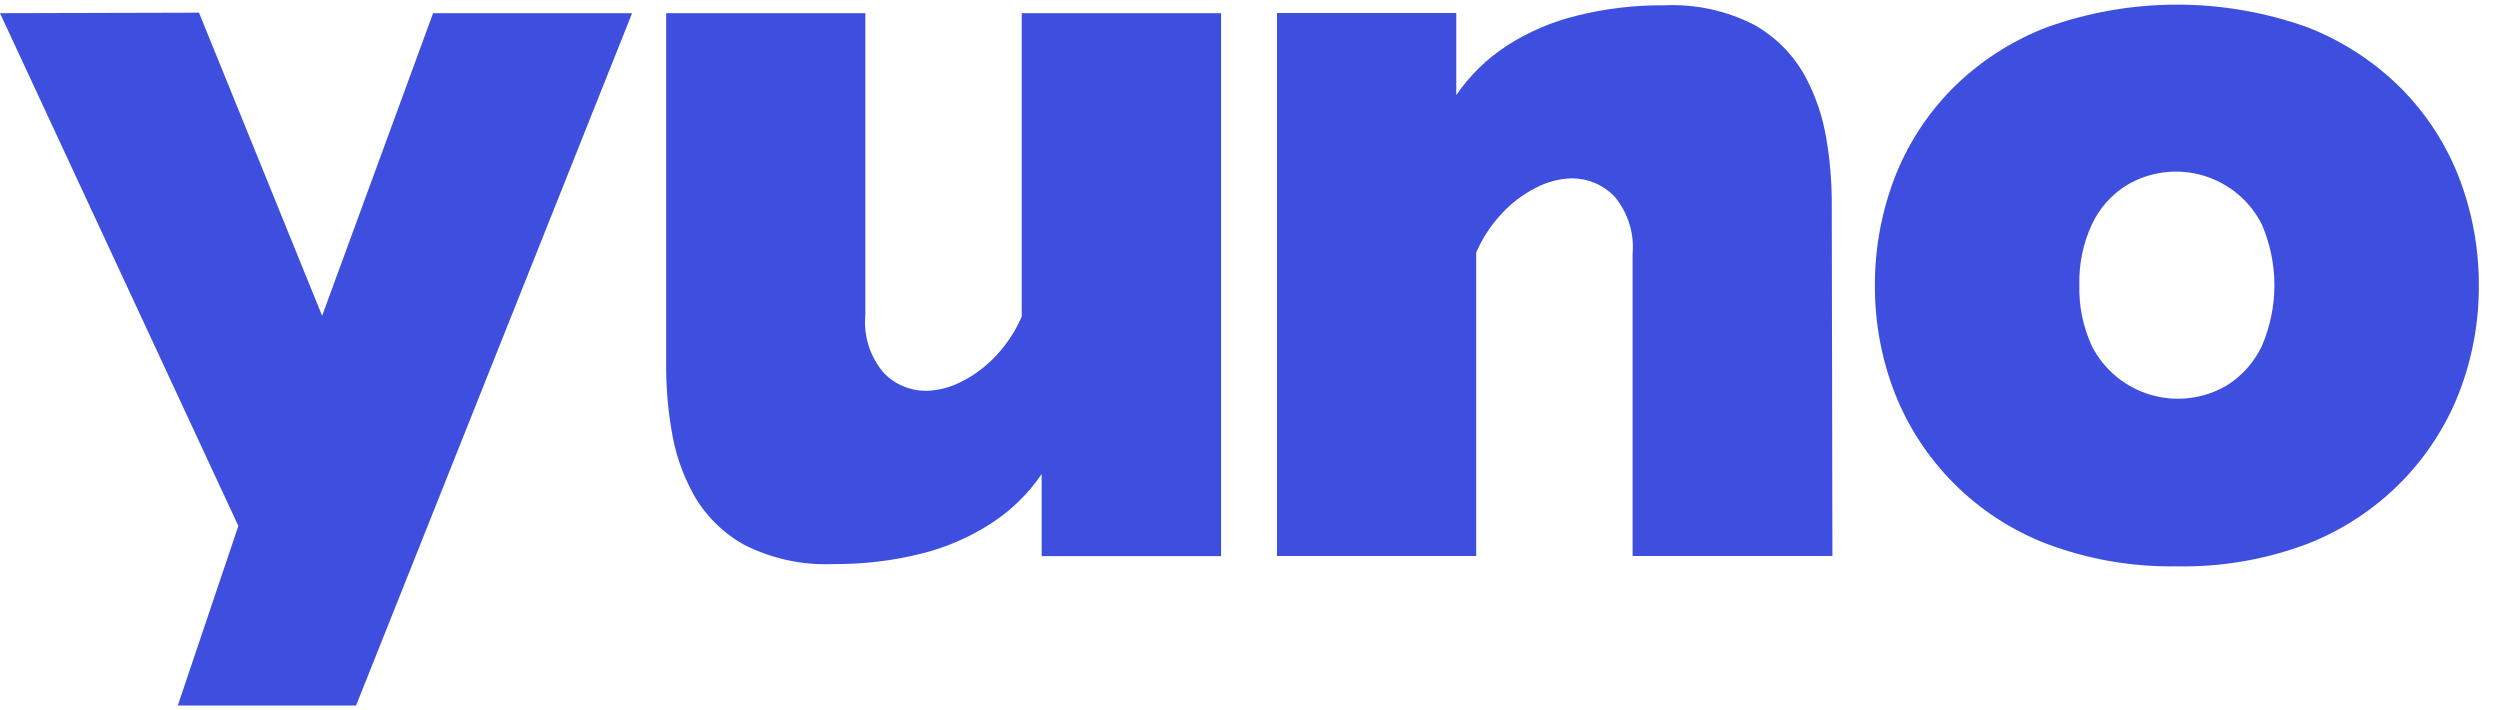
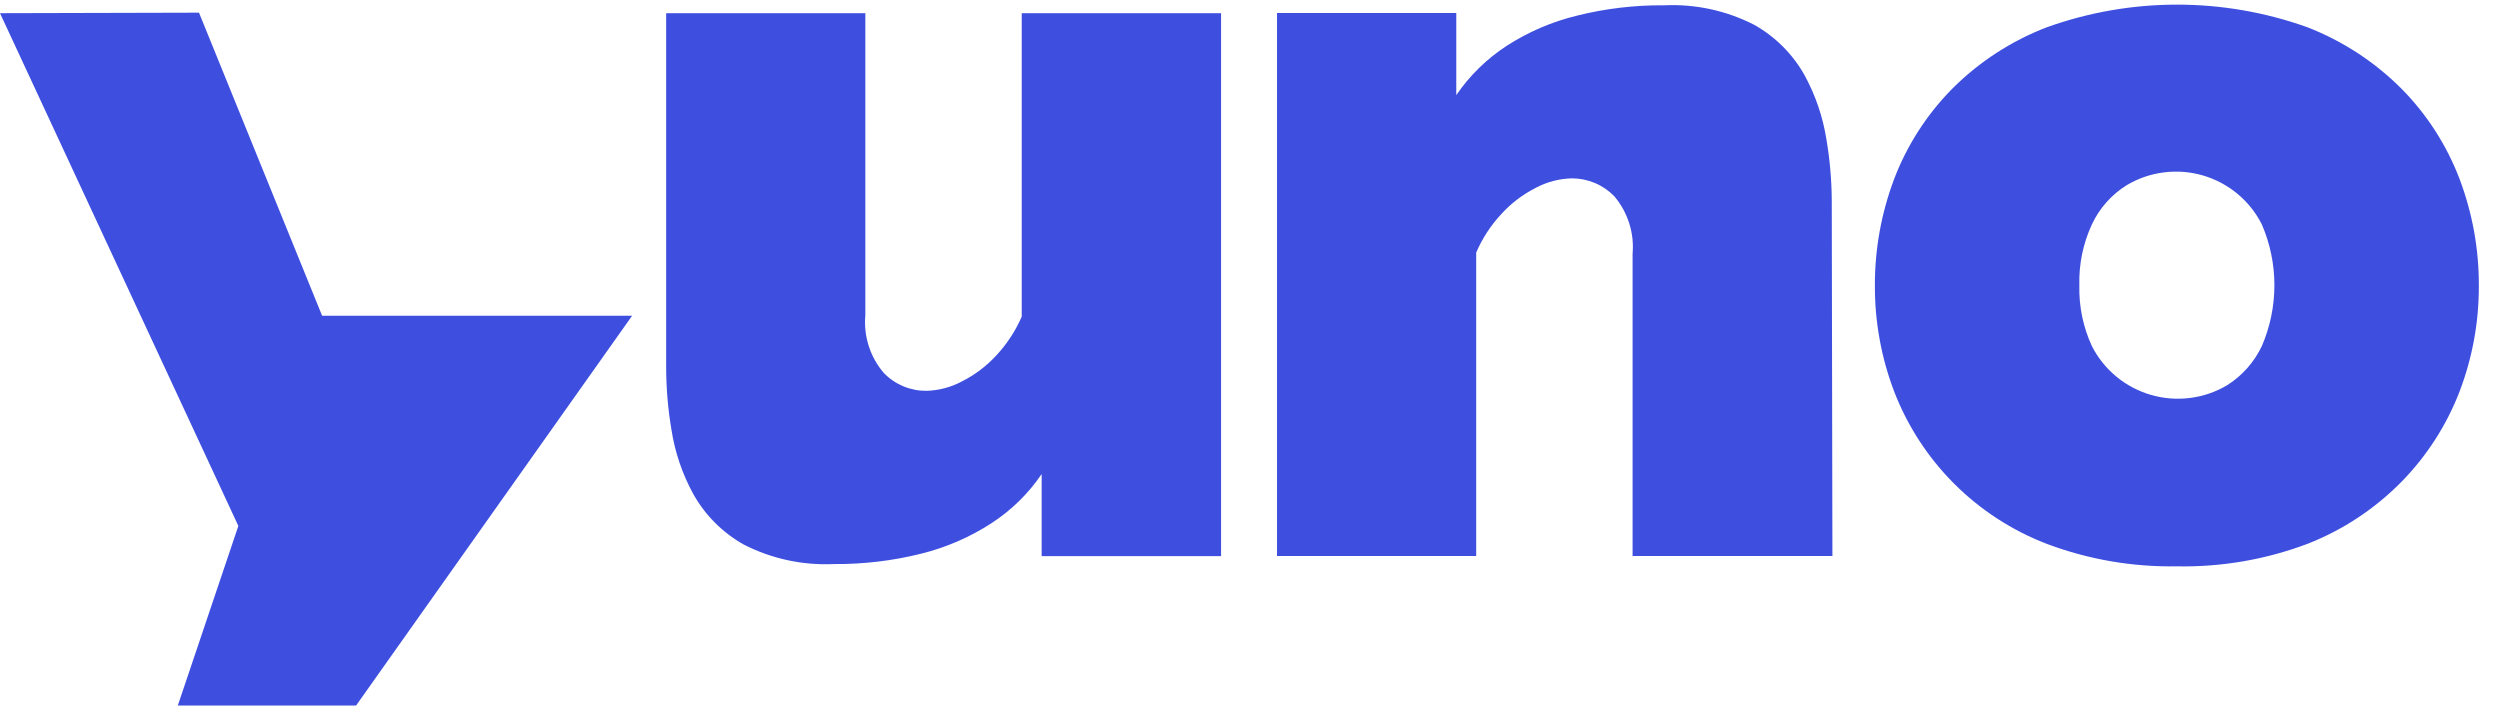
<svg xmlns="http://www.w3.org/2000/svg" width="88" height="25" viewBox="0 0 88 25" fill="none">
-   <path fill-rule="evenodd" clip-rule="evenodd" d="M76.623 19.935C75.061 19.962 73.507 19.693 72.045 19.143C70.824 18.674 69.715 17.953 68.79 17.03C67.865 16.106 67.144 14.999 66.674 13.78C66.221 12.589 65.991 11.326 65.996 10.052C65.992 8.771 66.222 7.5 66.674 6.301C67.125 5.116 67.818 4.038 68.708 3.134C69.655 2.183 70.792 1.443 72.045 0.961C75.012 -0.103 78.257 -0.103 81.224 0.961C82.47 1.446 83.601 2.186 84.544 3.134C85.434 4.038 86.126 5.116 86.577 6.301C87.03 7.5 87.26 8.771 87.255 10.052C87.261 11.326 87.031 12.589 86.577 13.78C86.122 14.962 85.43 16.04 84.544 16.947C83.605 17.905 82.474 18.654 81.224 19.143C79.754 19.697 78.193 19.966 76.623 19.935ZM73.193 10.04C73.174 10.777 73.324 11.509 73.633 12.179C73.843 12.593 74.136 12.959 74.494 13.255C74.852 13.551 75.267 13.771 75.714 13.9C76.16 14.03 76.629 14.067 77.09 14.008C77.552 13.95 77.996 13.797 78.396 13.56C78.926 13.224 79.35 12.745 79.618 12.179C79.909 11.503 80.059 10.776 80.059 10.04C80.059 9.305 79.909 8.578 79.618 7.902C79.41 7.487 79.117 7.119 78.759 6.822C78.402 6.525 77.986 6.305 77.539 6.175C77.092 6.045 76.623 6.009 76.161 6.069C75.7 6.128 75.255 6.282 74.856 6.521C74.323 6.853 73.898 7.333 73.633 7.902C73.324 8.572 73.173 9.303 73.193 10.04ZM57.467 19.572H64.501L64.478 7.064C64.474 6.344 64.412 5.625 64.292 4.914C64.167 4.121 63.906 3.355 63.522 2.649C63.106 1.906 62.492 1.292 61.749 0.874C60.769 0.372 59.674 0.135 58.574 0.187C57.54 0.178 56.51 0.3 55.508 0.551C54.63 0.764 53.793 1.124 53.034 1.614C52.334 2.07 51.732 2.659 51.261 3.348V0.458H44.951V19.572H51.962V8.891C52.177 8.39 52.477 7.931 52.849 7.532C53.195 7.153 53.607 6.84 54.066 6.608C54.454 6.403 54.884 6.29 55.323 6.278C55.601 6.277 55.877 6.332 56.134 6.439C56.391 6.546 56.623 6.704 56.818 6.902C57.056 7.182 57.236 7.505 57.347 7.855C57.459 8.204 57.499 8.572 57.467 8.937V19.572ZM30.46 0.464H23.449V12.977C23.453 13.697 23.515 14.416 23.635 15.127C23.758 15.921 24.019 16.688 24.405 17.392C24.821 18.135 25.435 18.749 26.178 19.167C27.158 19.669 28.253 19.906 29.354 19.855C30.387 19.863 31.417 19.741 32.419 19.491C33.297 19.274 34.134 18.913 34.893 18.421C35.594 17.968 36.197 17.378 36.666 16.687V19.577H42.982V0.464H35.965V11.145C35.748 11.644 35.448 12.103 35.078 12.503C34.73 12.882 34.316 13.195 33.856 13.428C33.47 13.633 33.041 13.746 32.604 13.757C32.325 13.758 32.049 13.703 31.792 13.595C31.535 13.487 31.303 13.328 31.109 13.127C30.871 12.849 30.691 12.527 30.579 12.178C30.468 11.83 30.427 11.463 30.46 11.098V0.464ZM11.339 11.115L15.245 0.464H22.25L12.533 24.836H6.258L8.39 18.513L0 0.464L7.005 0.446L11.339 11.115Z" fill="#3E4FE0" />
+   <path fill-rule="evenodd" clip-rule="evenodd" d="M76.623 19.935C75.061 19.962 73.507 19.693 72.045 19.143C70.824 18.674 69.715 17.953 68.79 17.03C67.865 16.106 67.144 14.999 66.674 13.78C66.221 12.589 65.991 11.326 65.996 10.052C65.992 8.771 66.222 7.5 66.674 6.301C67.125 5.116 67.818 4.038 68.708 3.134C69.655 2.183 70.792 1.443 72.045 0.961C75.012 -0.103 78.257 -0.103 81.224 0.961C82.47 1.446 83.601 2.186 84.544 3.134C85.434 4.038 86.126 5.116 86.577 6.301C87.03 7.5 87.26 8.771 87.255 10.052C87.261 11.326 87.031 12.589 86.577 13.78C86.122 14.962 85.43 16.04 84.544 16.947C83.605 17.905 82.474 18.654 81.224 19.143C79.754 19.697 78.193 19.966 76.623 19.935ZM73.193 10.04C73.174 10.777 73.324 11.509 73.633 12.179C73.843 12.593 74.136 12.959 74.494 13.255C74.852 13.551 75.267 13.771 75.714 13.9C76.16 14.03 76.629 14.067 77.09 14.008C77.552 13.95 77.996 13.797 78.396 13.56C78.926 13.224 79.35 12.745 79.618 12.179C79.909 11.503 80.059 10.776 80.059 10.04C80.059 9.305 79.909 8.578 79.618 7.902C79.41 7.487 79.117 7.119 78.759 6.822C78.402 6.525 77.986 6.305 77.539 6.175C77.092 6.045 76.623 6.009 76.161 6.069C75.7 6.128 75.255 6.282 74.856 6.521C74.323 6.853 73.898 7.333 73.633 7.902C73.324 8.572 73.173 9.303 73.193 10.04ZM57.467 19.572H64.501L64.478 7.064C64.474 6.344 64.412 5.625 64.292 4.914C64.167 4.121 63.906 3.355 63.522 2.649C63.106 1.906 62.492 1.292 61.749 0.874C60.769 0.372 59.674 0.135 58.574 0.187C57.54 0.178 56.51 0.3 55.508 0.551C54.63 0.764 53.793 1.124 53.034 1.614C52.334 2.07 51.732 2.659 51.261 3.348V0.458H44.951V19.572H51.962V8.891C52.177 8.39 52.477 7.931 52.849 7.532C53.195 7.153 53.607 6.84 54.066 6.608C54.454 6.403 54.884 6.29 55.323 6.278C55.601 6.277 55.877 6.332 56.134 6.439C56.391 6.546 56.623 6.704 56.818 6.902C57.056 7.182 57.236 7.505 57.347 7.855C57.459 8.204 57.499 8.572 57.467 8.937V19.572ZM30.46 0.464H23.449V12.977C23.453 13.697 23.515 14.416 23.635 15.127C23.758 15.921 24.019 16.688 24.405 17.392C24.821 18.135 25.435 18.749 26.178 19.167C27.158 19.669 28.253 19.906 29.354 19.855C30.387 19.863 31.417 19.741 32.419 19.491C33.297 19.274 34.134 18.913 34.893 18.421C35.594 17.968 36.197 17.378 36.666 16.687V19.577H42.982V0.464H35.965V11.145C35.748 11.644 35.448 12.103 35.078 12.503C34.73 12.882 34.316 13.195 33.856 13.428C33.47 13.633 33.041 13.746 32.604 13.757C32.325 13.758 32.049 13.703 31.792 13.595C31.535 13.487 31.303 13.328 31.109 13.127C30.871 12.849 30.691 12.527 30.579 12.178C30.468 11.83 30.427 11.463 30.46 11.098V0.464ZM11.339 11.115H22.25L12.533 24.836H6.258L8.39 18.513L0 0.464L7.005 0.446L11.339 11.115Z" fill="#3E4FE0" />
</svg>